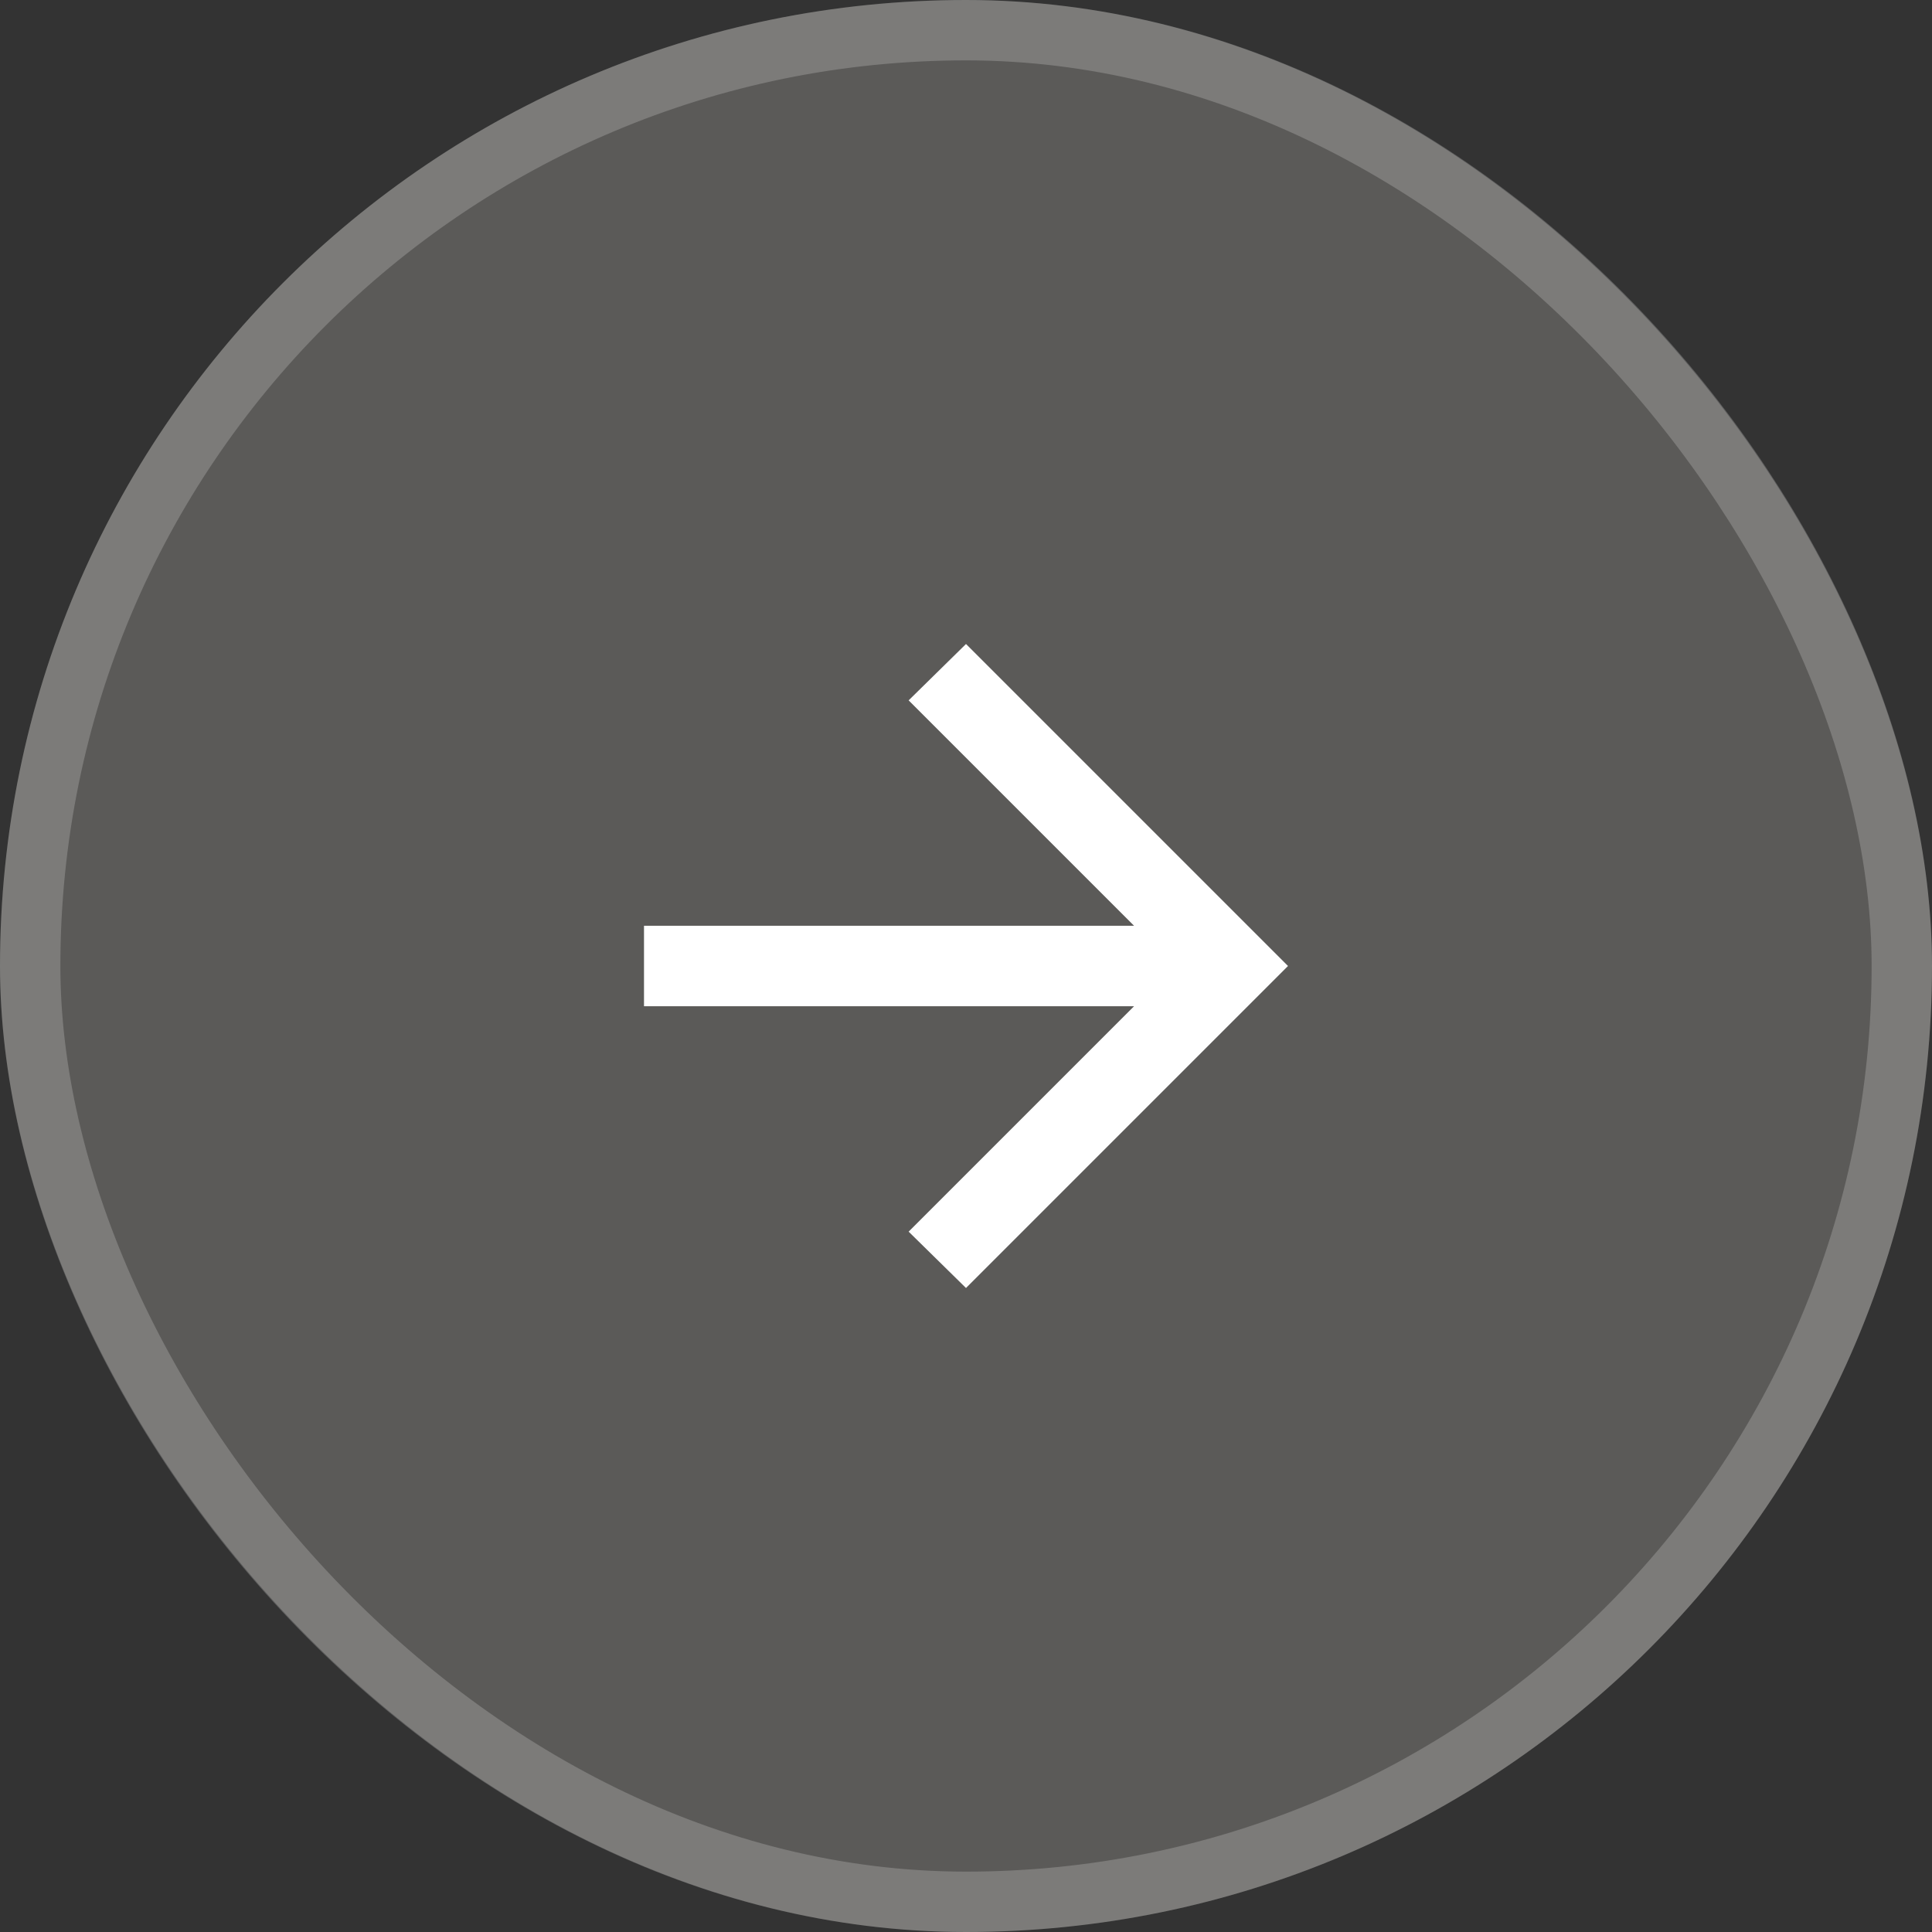
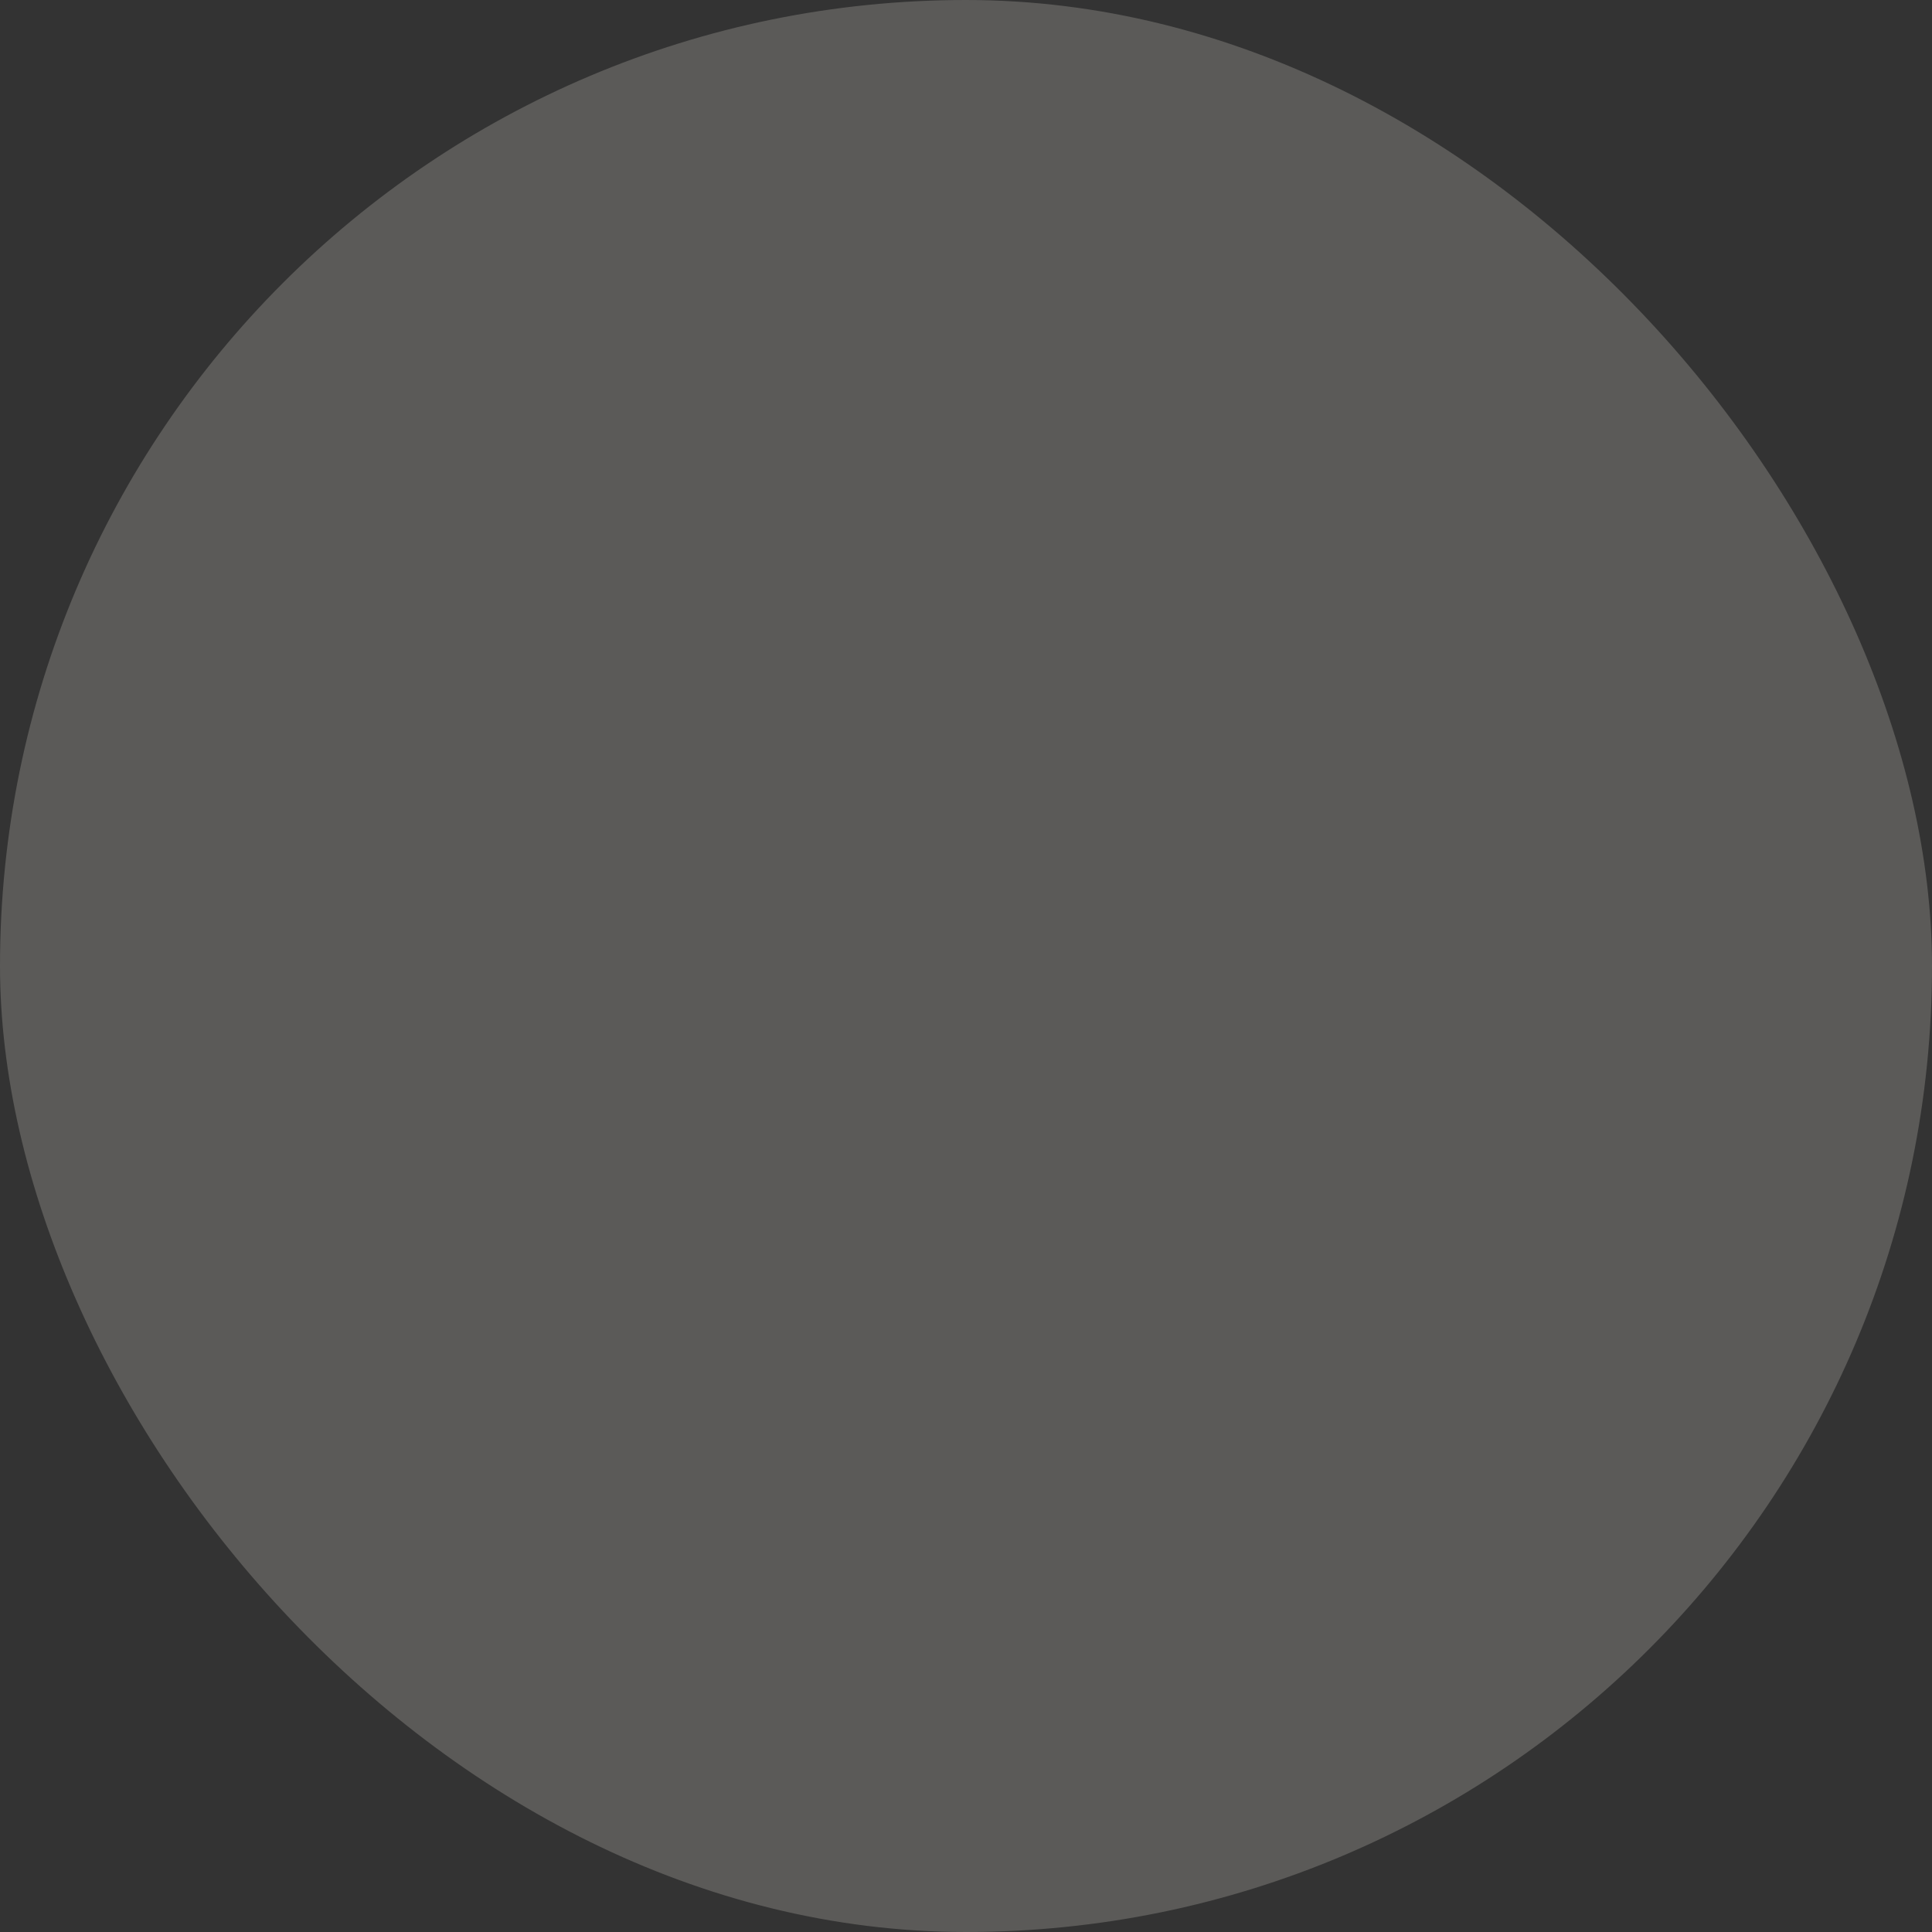
<svg xmlns="http://www.w3.org/2000/svg" width="48" height="48" viewBox="0 0 48 48" fill="none">
  <rect x="0" y="0" width="48" height="48" fill="#333333" stroke="none" />
  <rect width="48" height="48" rx="24" fill="#FCF9ED" fill-opacity="0.2" />
  <mask id="mask0_2624_3107" style="mask-type:alpha" maskUnits="userSpaceOnUse" x="12" y="12" width="24" height="24">
-     <rect x="12" y="12" width="24" height="24" fill="#D9D9D9" />
-   </mask>
+     </mask>
  <g mask="url(#mask0_2624_3107)">
-     <path d="M28.175 25H16V23H28.175L22.575 17.4L24 16L32 24L24 32L22.575 30.6L28.175 25Z" fill="#FFFFFF" />
-   </g>
-   <rect x="0.75" y="0.75" width="46.5" height="46.5" rx="23.25" stroke="#FFFFFF" stroke-opacity="0.2" stroke-width="1.5" />
+     </g>
</svg>